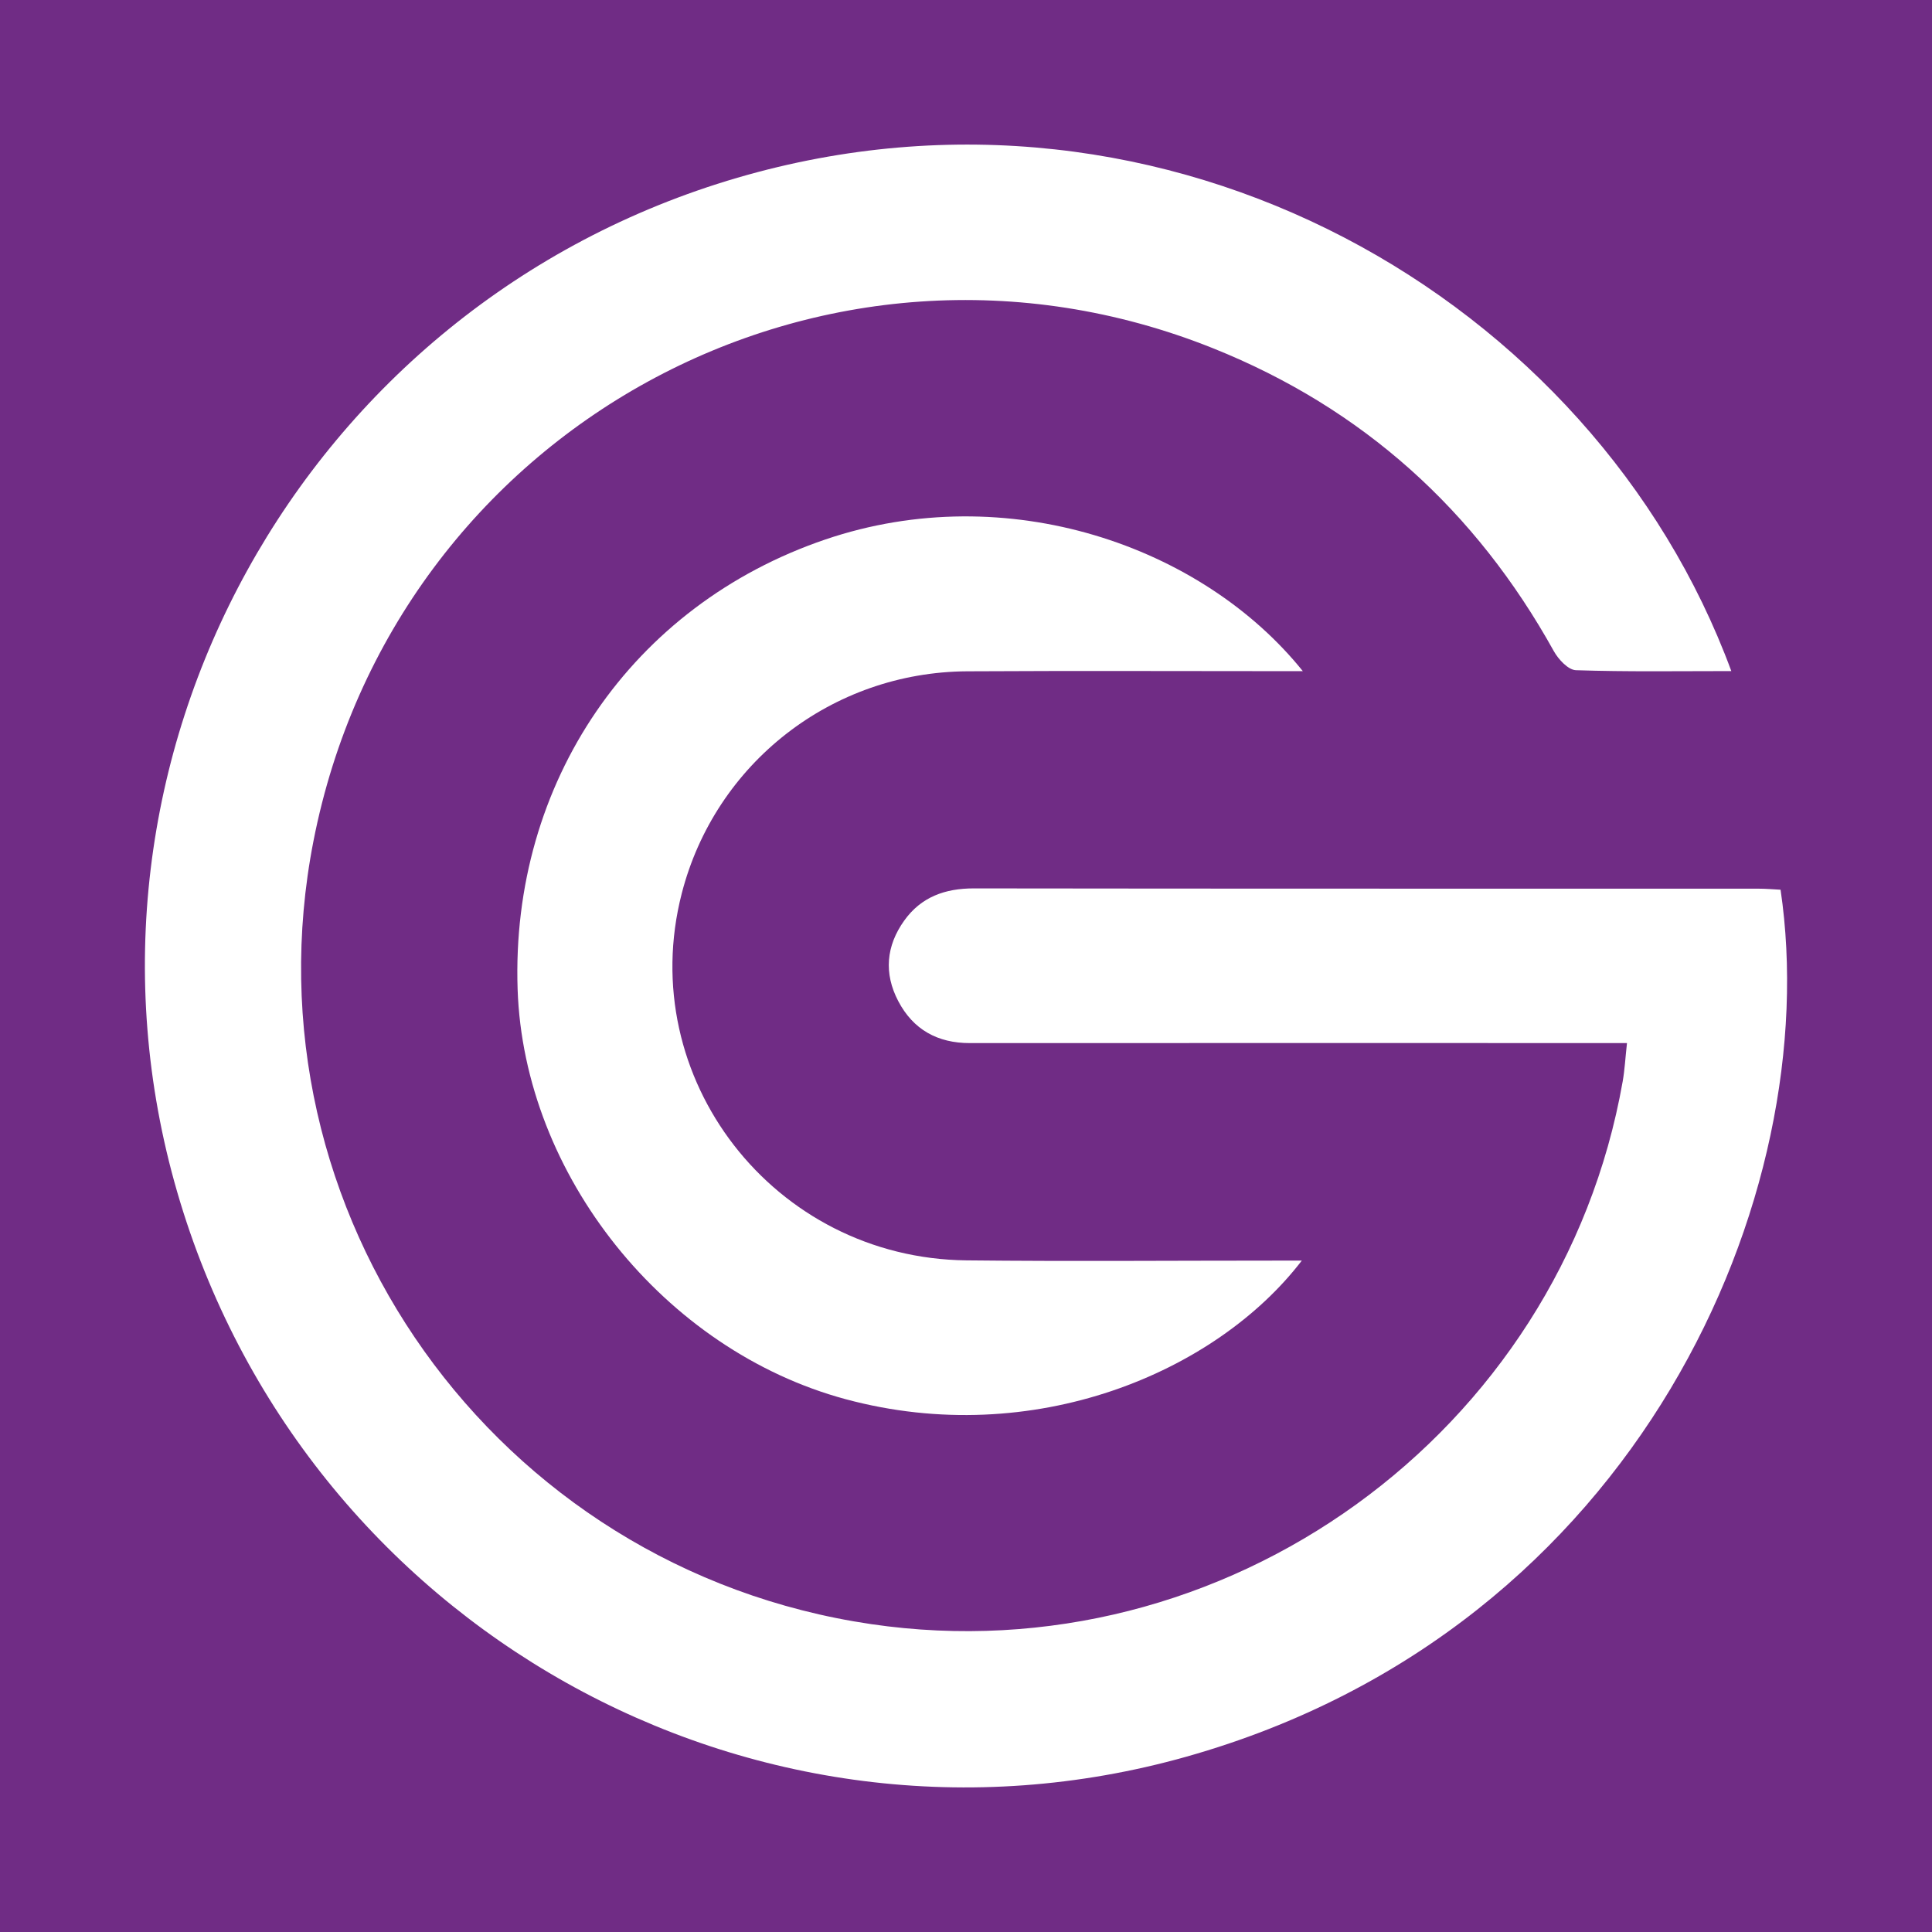
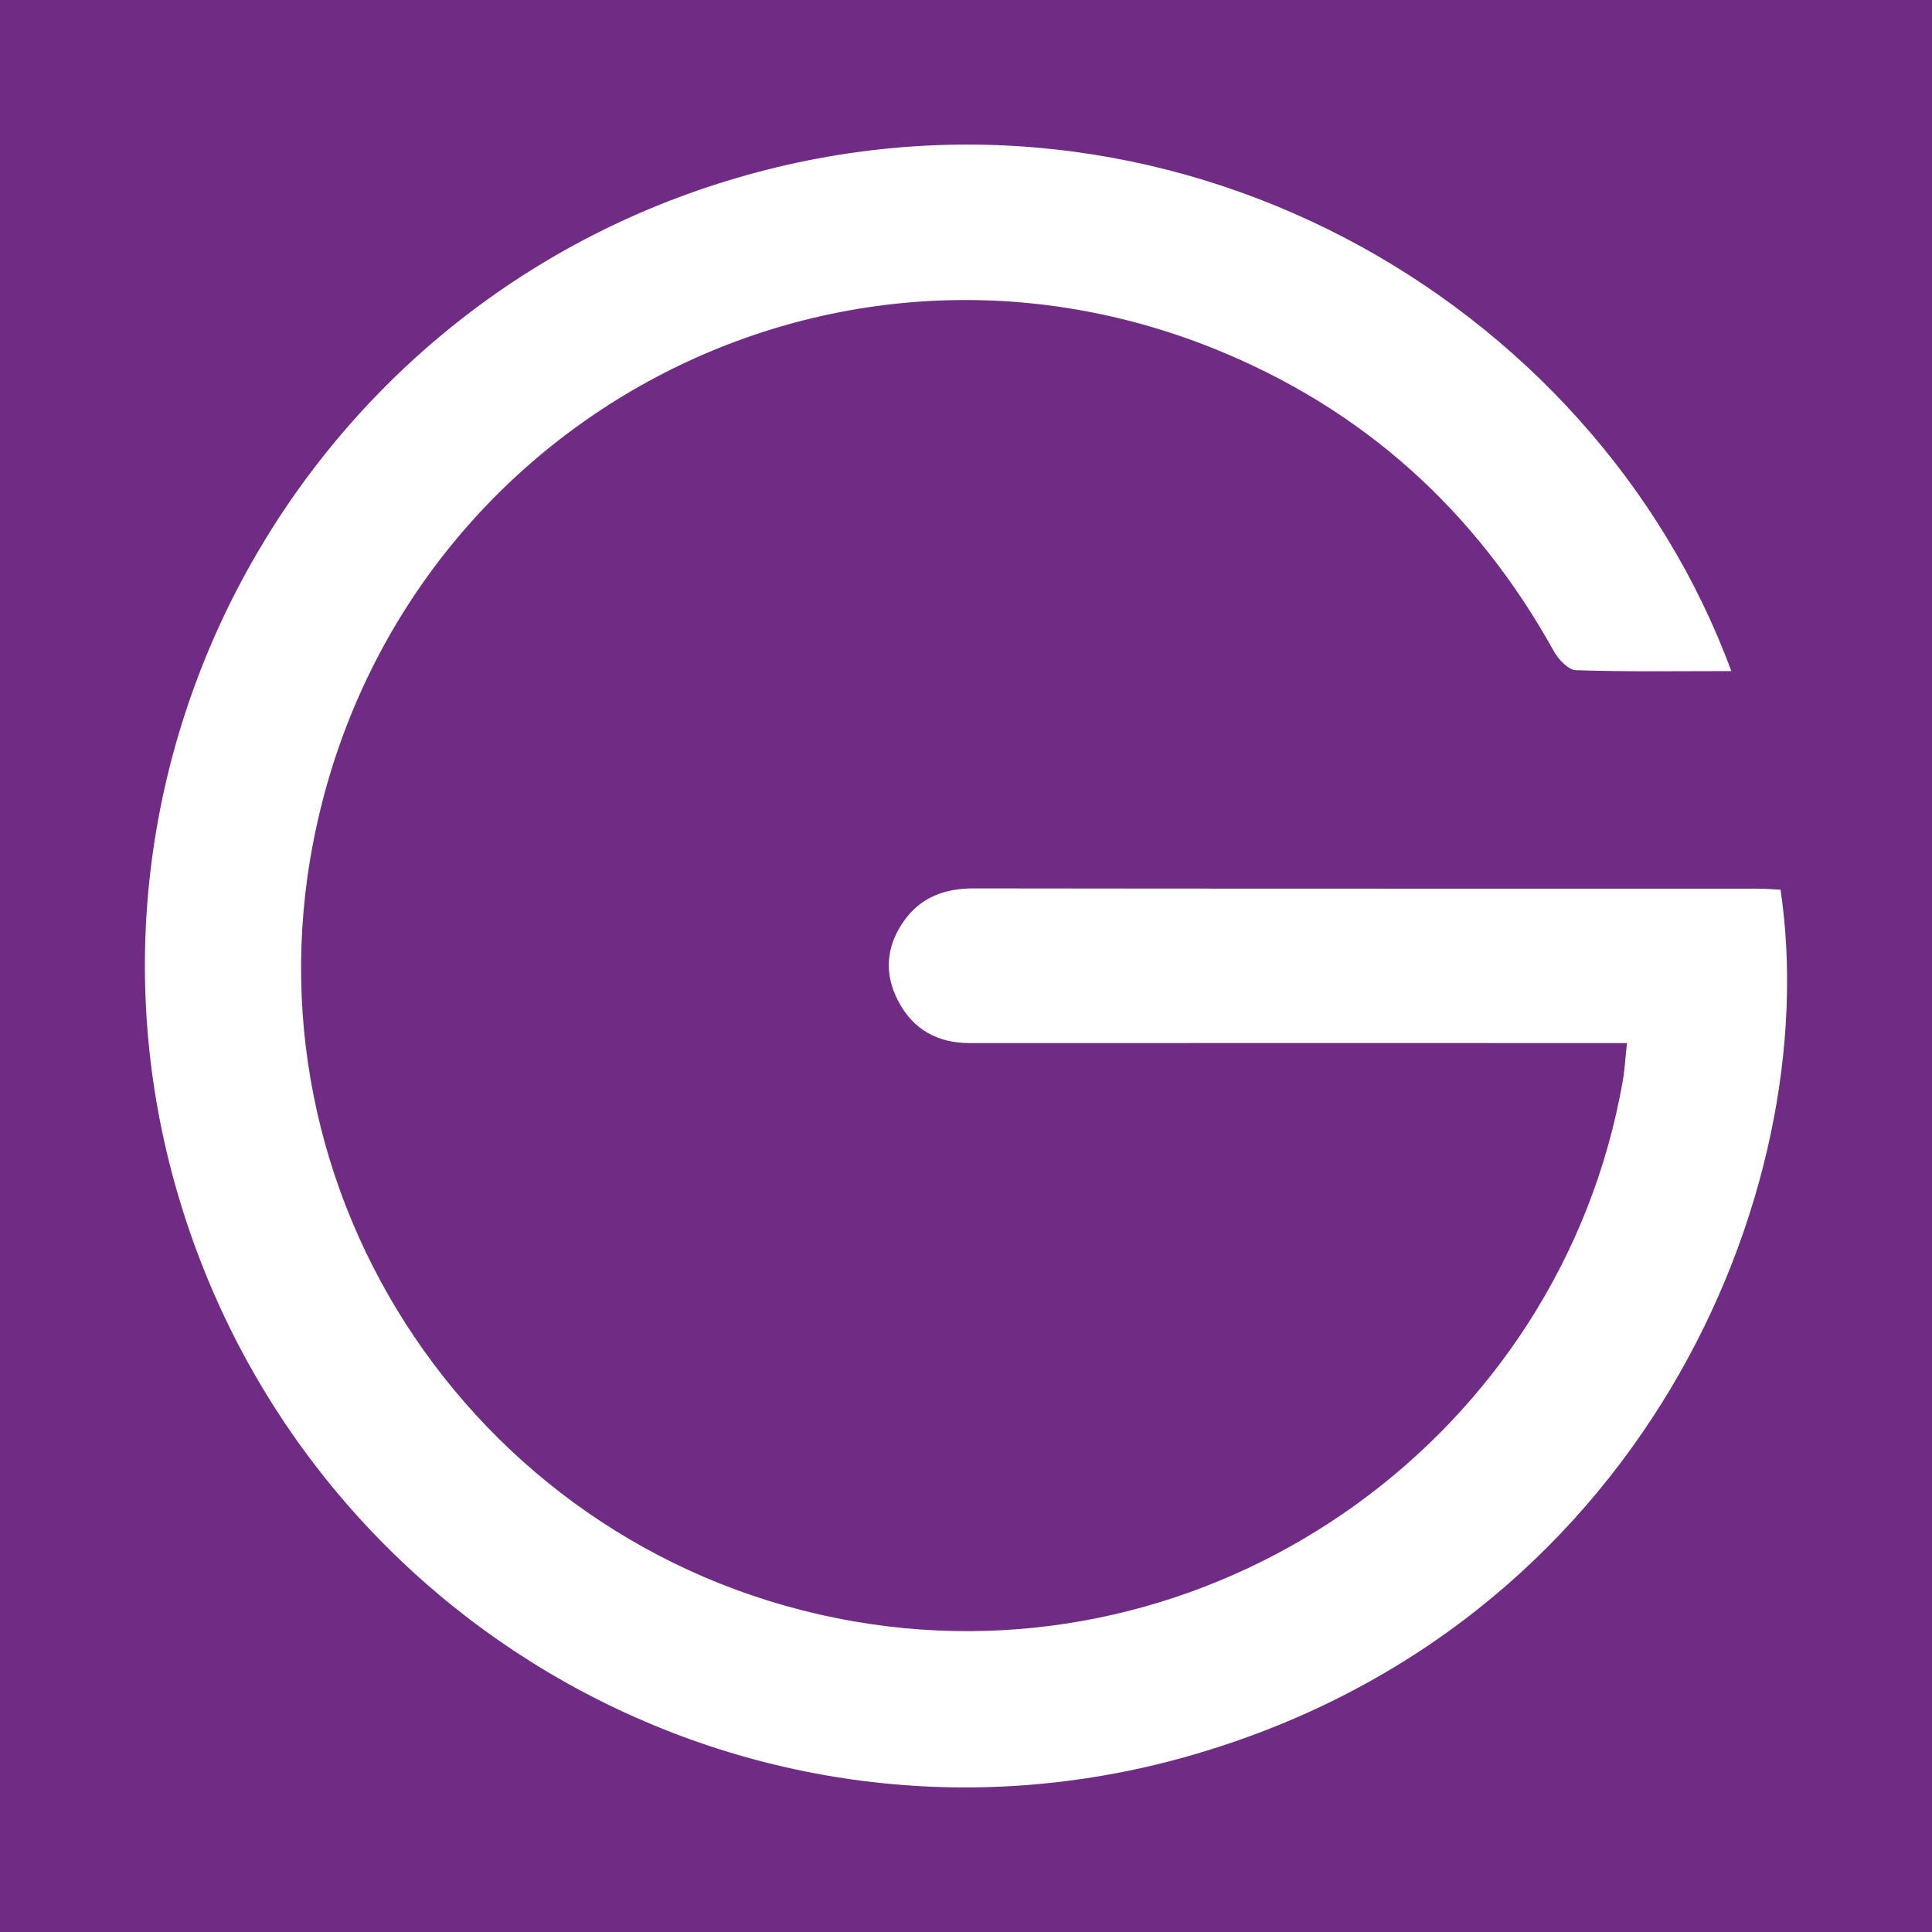
<svg xmlns="http://www.w3.org/2000/svg" version="1.1" id="Layer_1" x="0px" y="0px" width="200px" height="200px" viewBox="0 0 200 200" enable-background="new 0 0 200 200" xml:space="preserve">
  <rect fill="#702C85" width="200" height="200" />
  <g>
    <path fill="#FFFFFF" d="M179.225,69.47c-5.519,0-10.807,0.085-16.086-0.091c-0.796-0.026-1.816-1.12-2.286-1.968   c-8.092-14.578-19.781-25.14-35.249-31.346c-40.235-16.141-84.81,8.309-93.158,51.018c-7.502,38.379,18.815,75.324,57.732,81.046   c36.61,5.383,71.373-19.708,77.8-56.167c0.209-1.183,0.272-2.392,0.447-3.985c-1.169,0-2.179,0-3.188,0   c-21.611-0.001-43.222-0.009-64.832,0.004c-3.349,0.002-5.87-1.394-7.418-4.347c-1.503-2.866-1.258-5.708,0.616-8.332   c1.754-2.455,4.233-3.34,7.22-3.336c27.079,0.037,54.157,0.022,81.236,0.029c0.765,0,1.53,0.071,2.265,0.108   c4.652,31.391-14.555,76.502-61.492,89.743C77.93,194.511,31.358,168.29,18.337,123.37C5.372,78.641,31.331,31.557,76.335,18.401   C120.865,5.384,164.993,30.887,179.225,69.47z" />
-     <path fill="#FFFFFF" d="M134.87,69.48c-11.852,0-23.296-0.051-34.74,0.013c-14.016,0.078-26.09,9.52-29.556,22.997   c-4.914,19.103,9.522,37.767,29.477,37.983c10.67,0.116,21.343,0.024,32.014,0.025c0.83,0,1.66,0,2.695,0   c-8.881,11.59-27.778,19.589-47.227,14.344c-18.756-5.058-33.307-23.206-33.95-42.444c-0.715-21.392,11.805-39.74,31.864-46.554   C104.235,49.463,124.442,56.502,134.87,69.48z" />
  </g>
</svg>